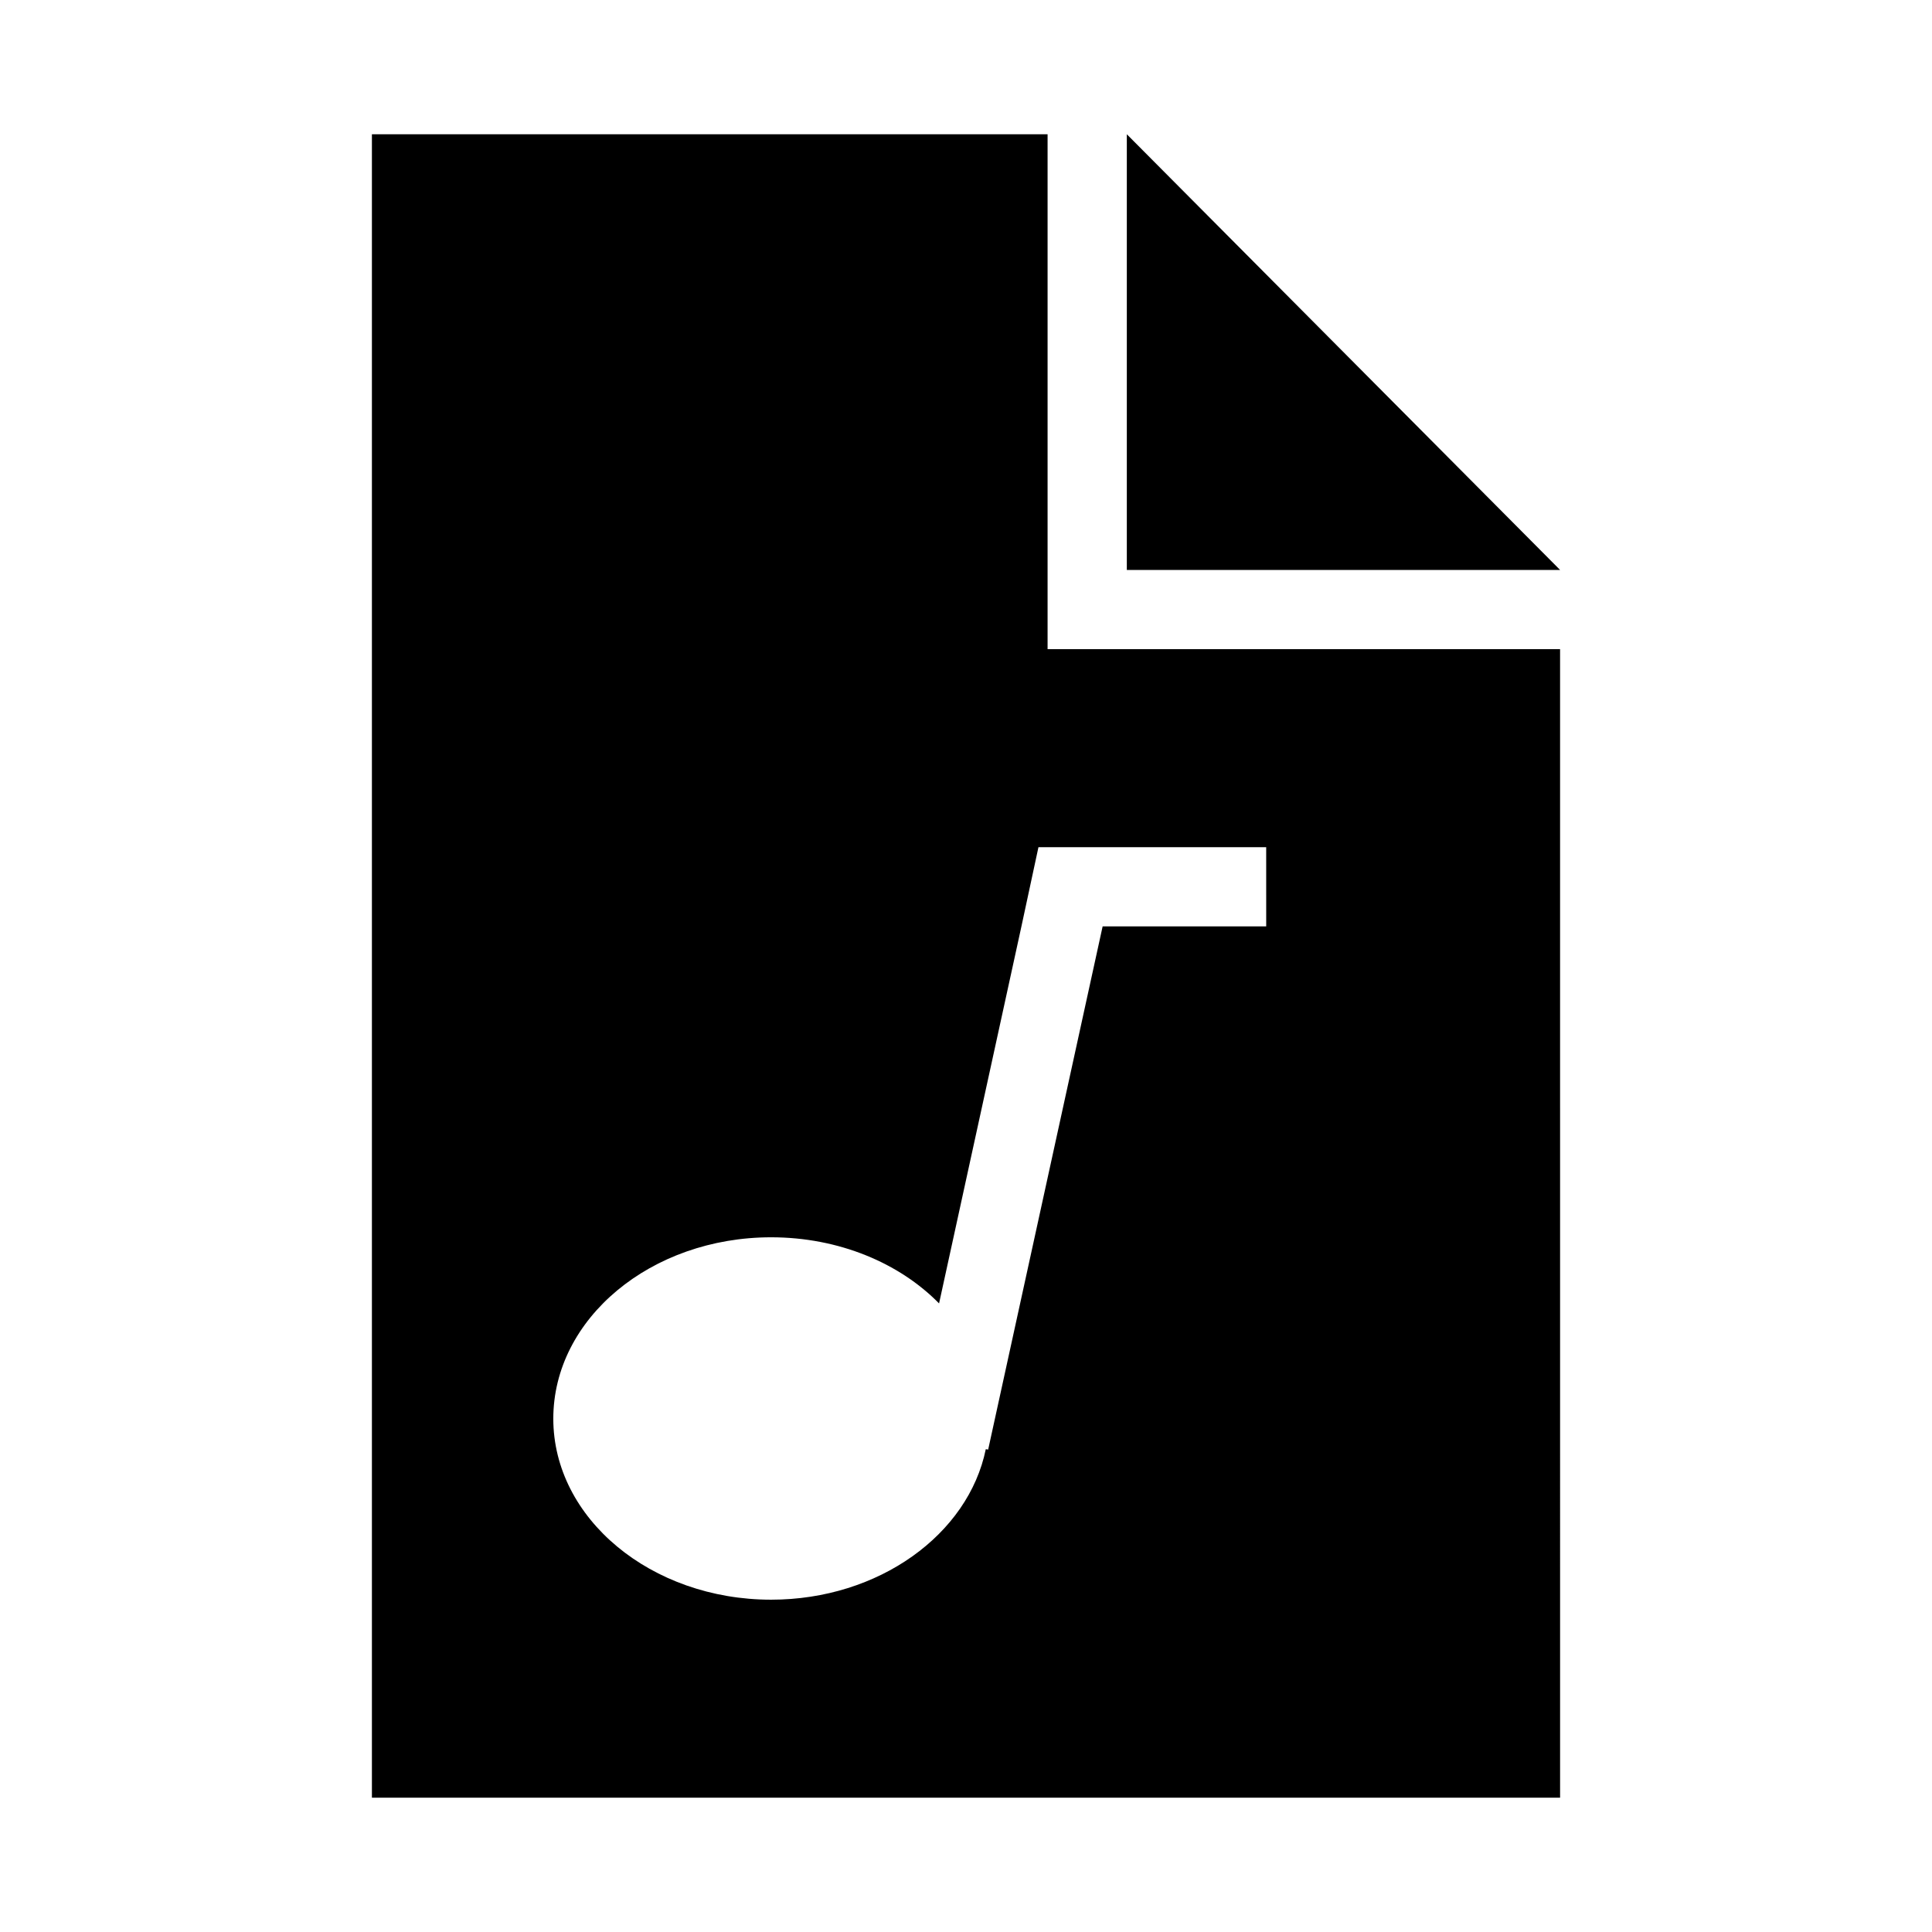
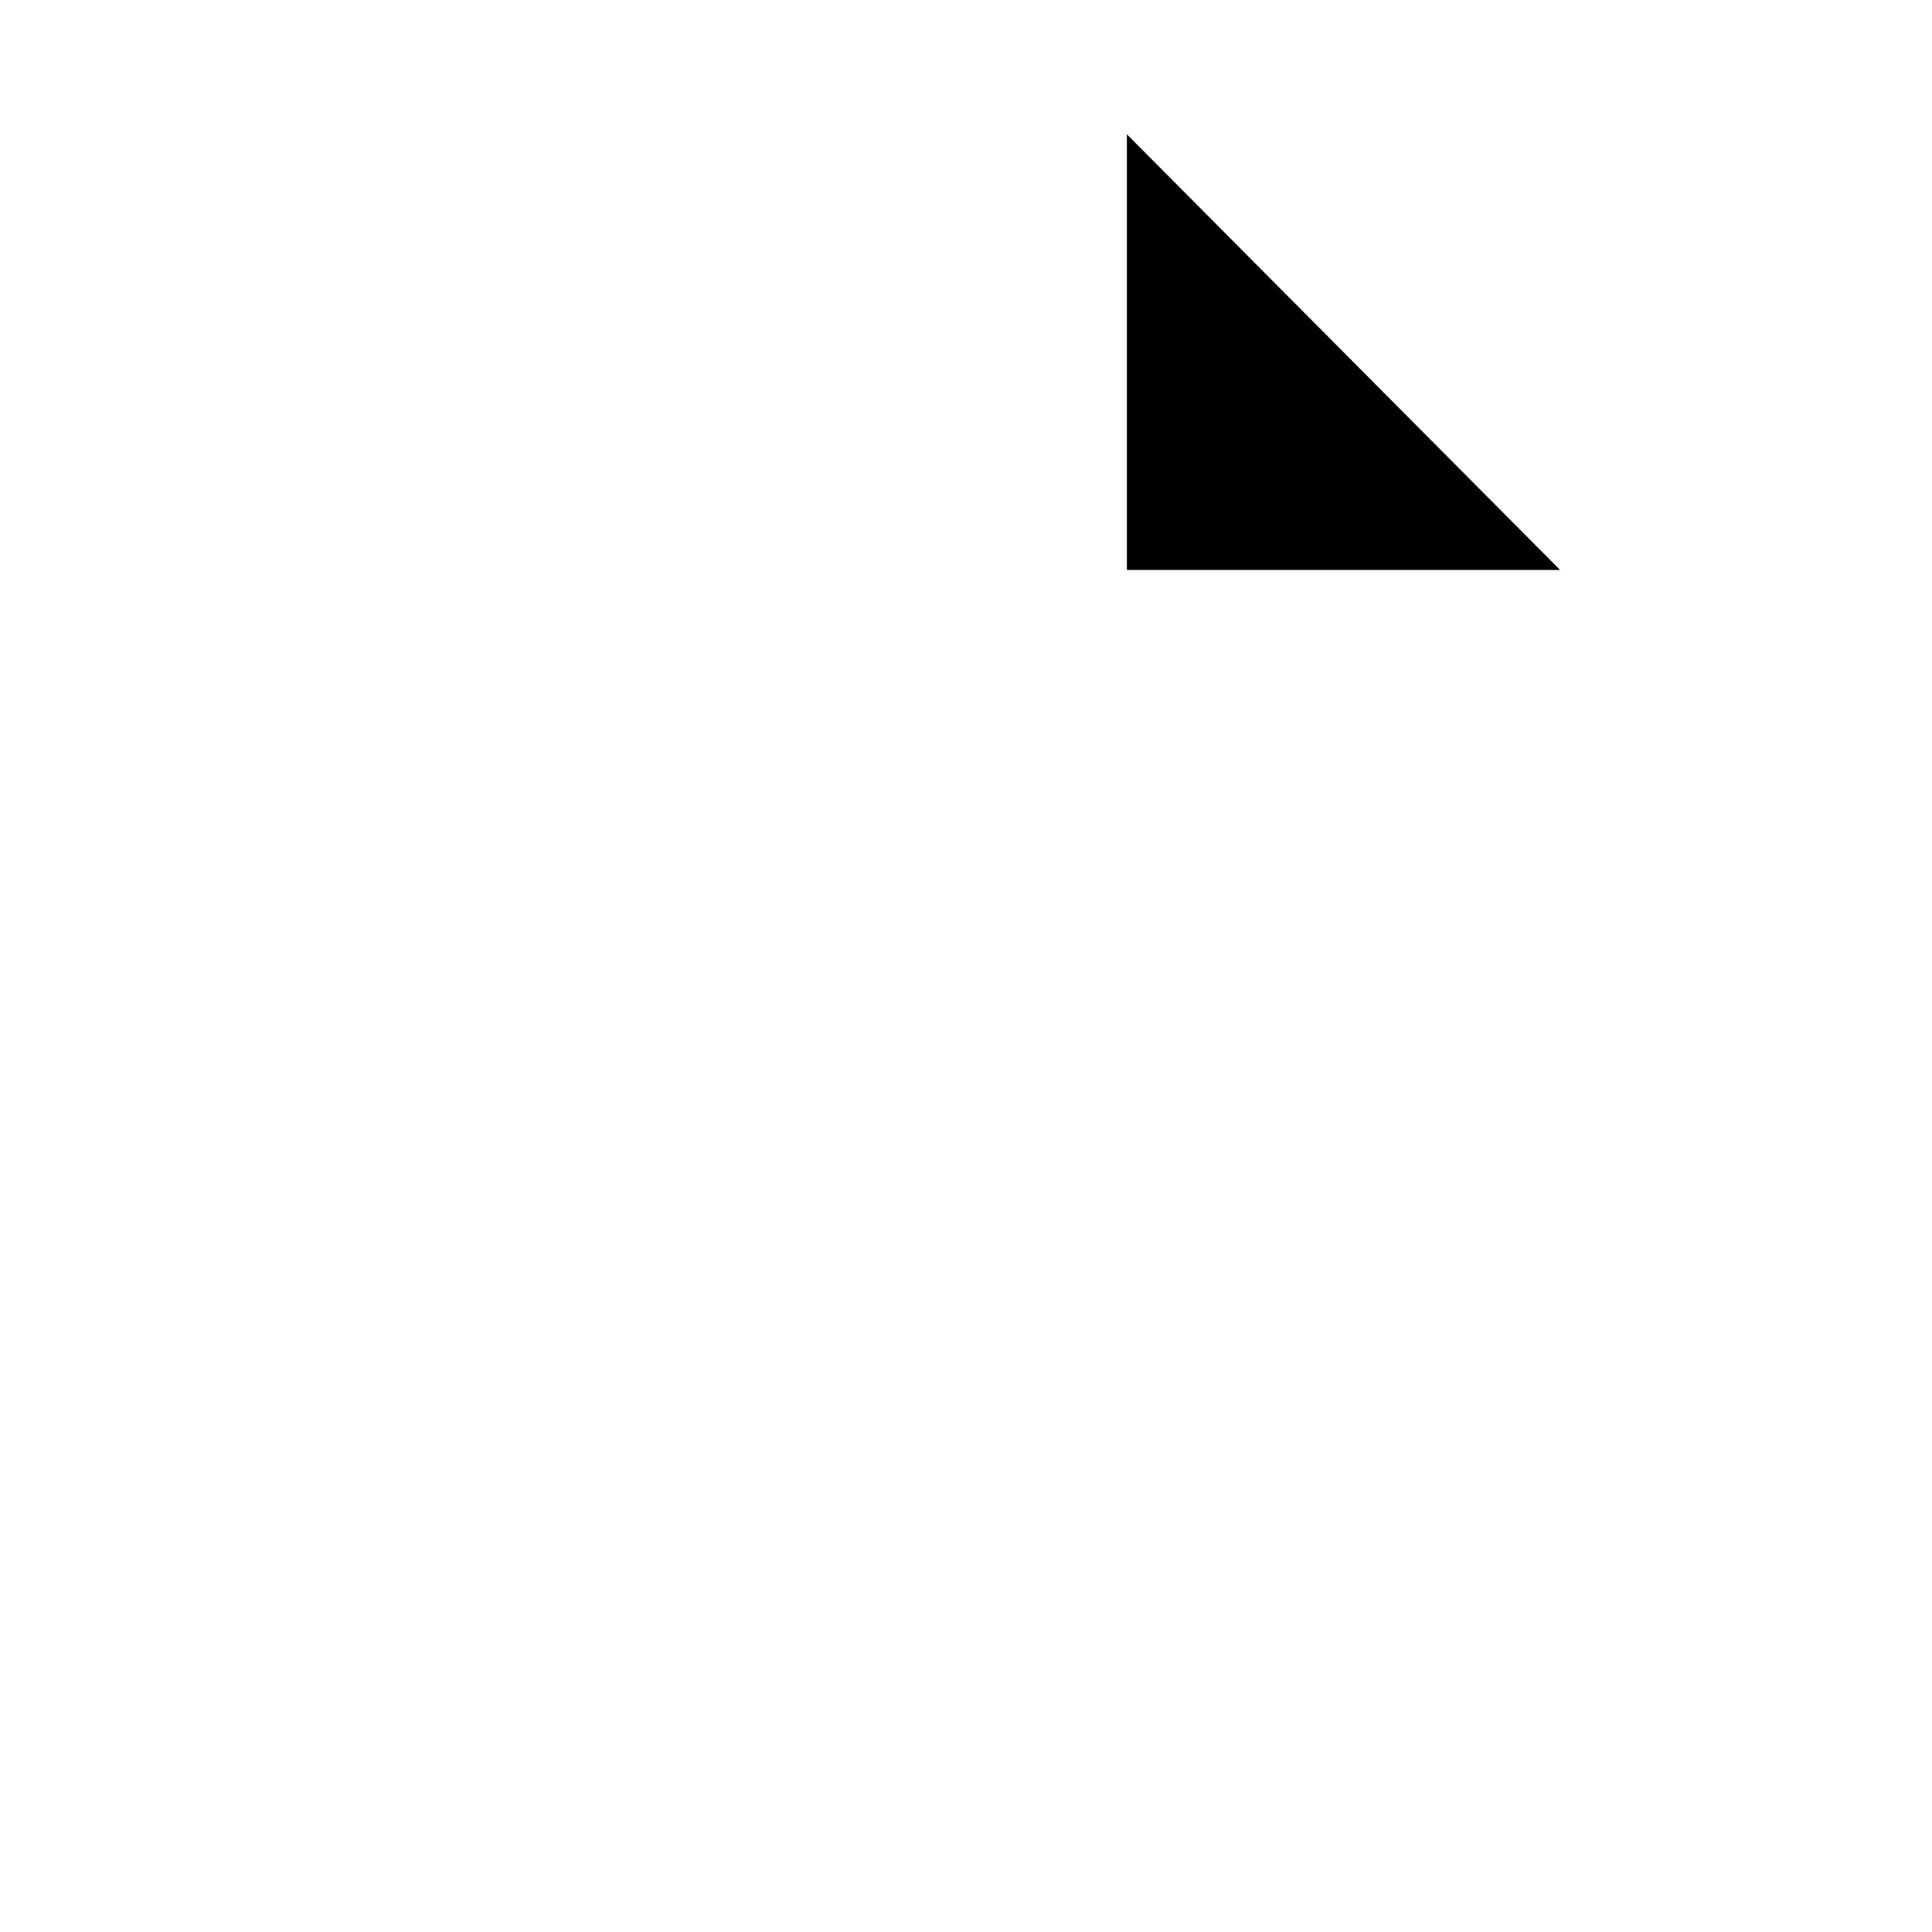
<svg xmlns="http://www.w3.org/2000/svg" fill="#000000" width="800px" height="800px" version="1.1" viewBox="144 144 512 512">
  <g>
    <path d="m442.62 179.58v115.46h114.82z" />
-     <path d="m421.62 316.03v-136.45h-179.06v440.83h314.88l-0.004-304.38zm57.938 73.473h-43.348l-30.336 138.65-0.629-0.105c-4.617 22.566-28.34 39.887-56.887 39.887-31.805 0-57.727-21.516-57.727-47.969 0-26.555 25.926-48.07 57.727-48.07 17.949 0 34.008 6.824 44.504 17.527l21.828-99.922 4.512-20.992h60.352z" />
  </g>
</svg>